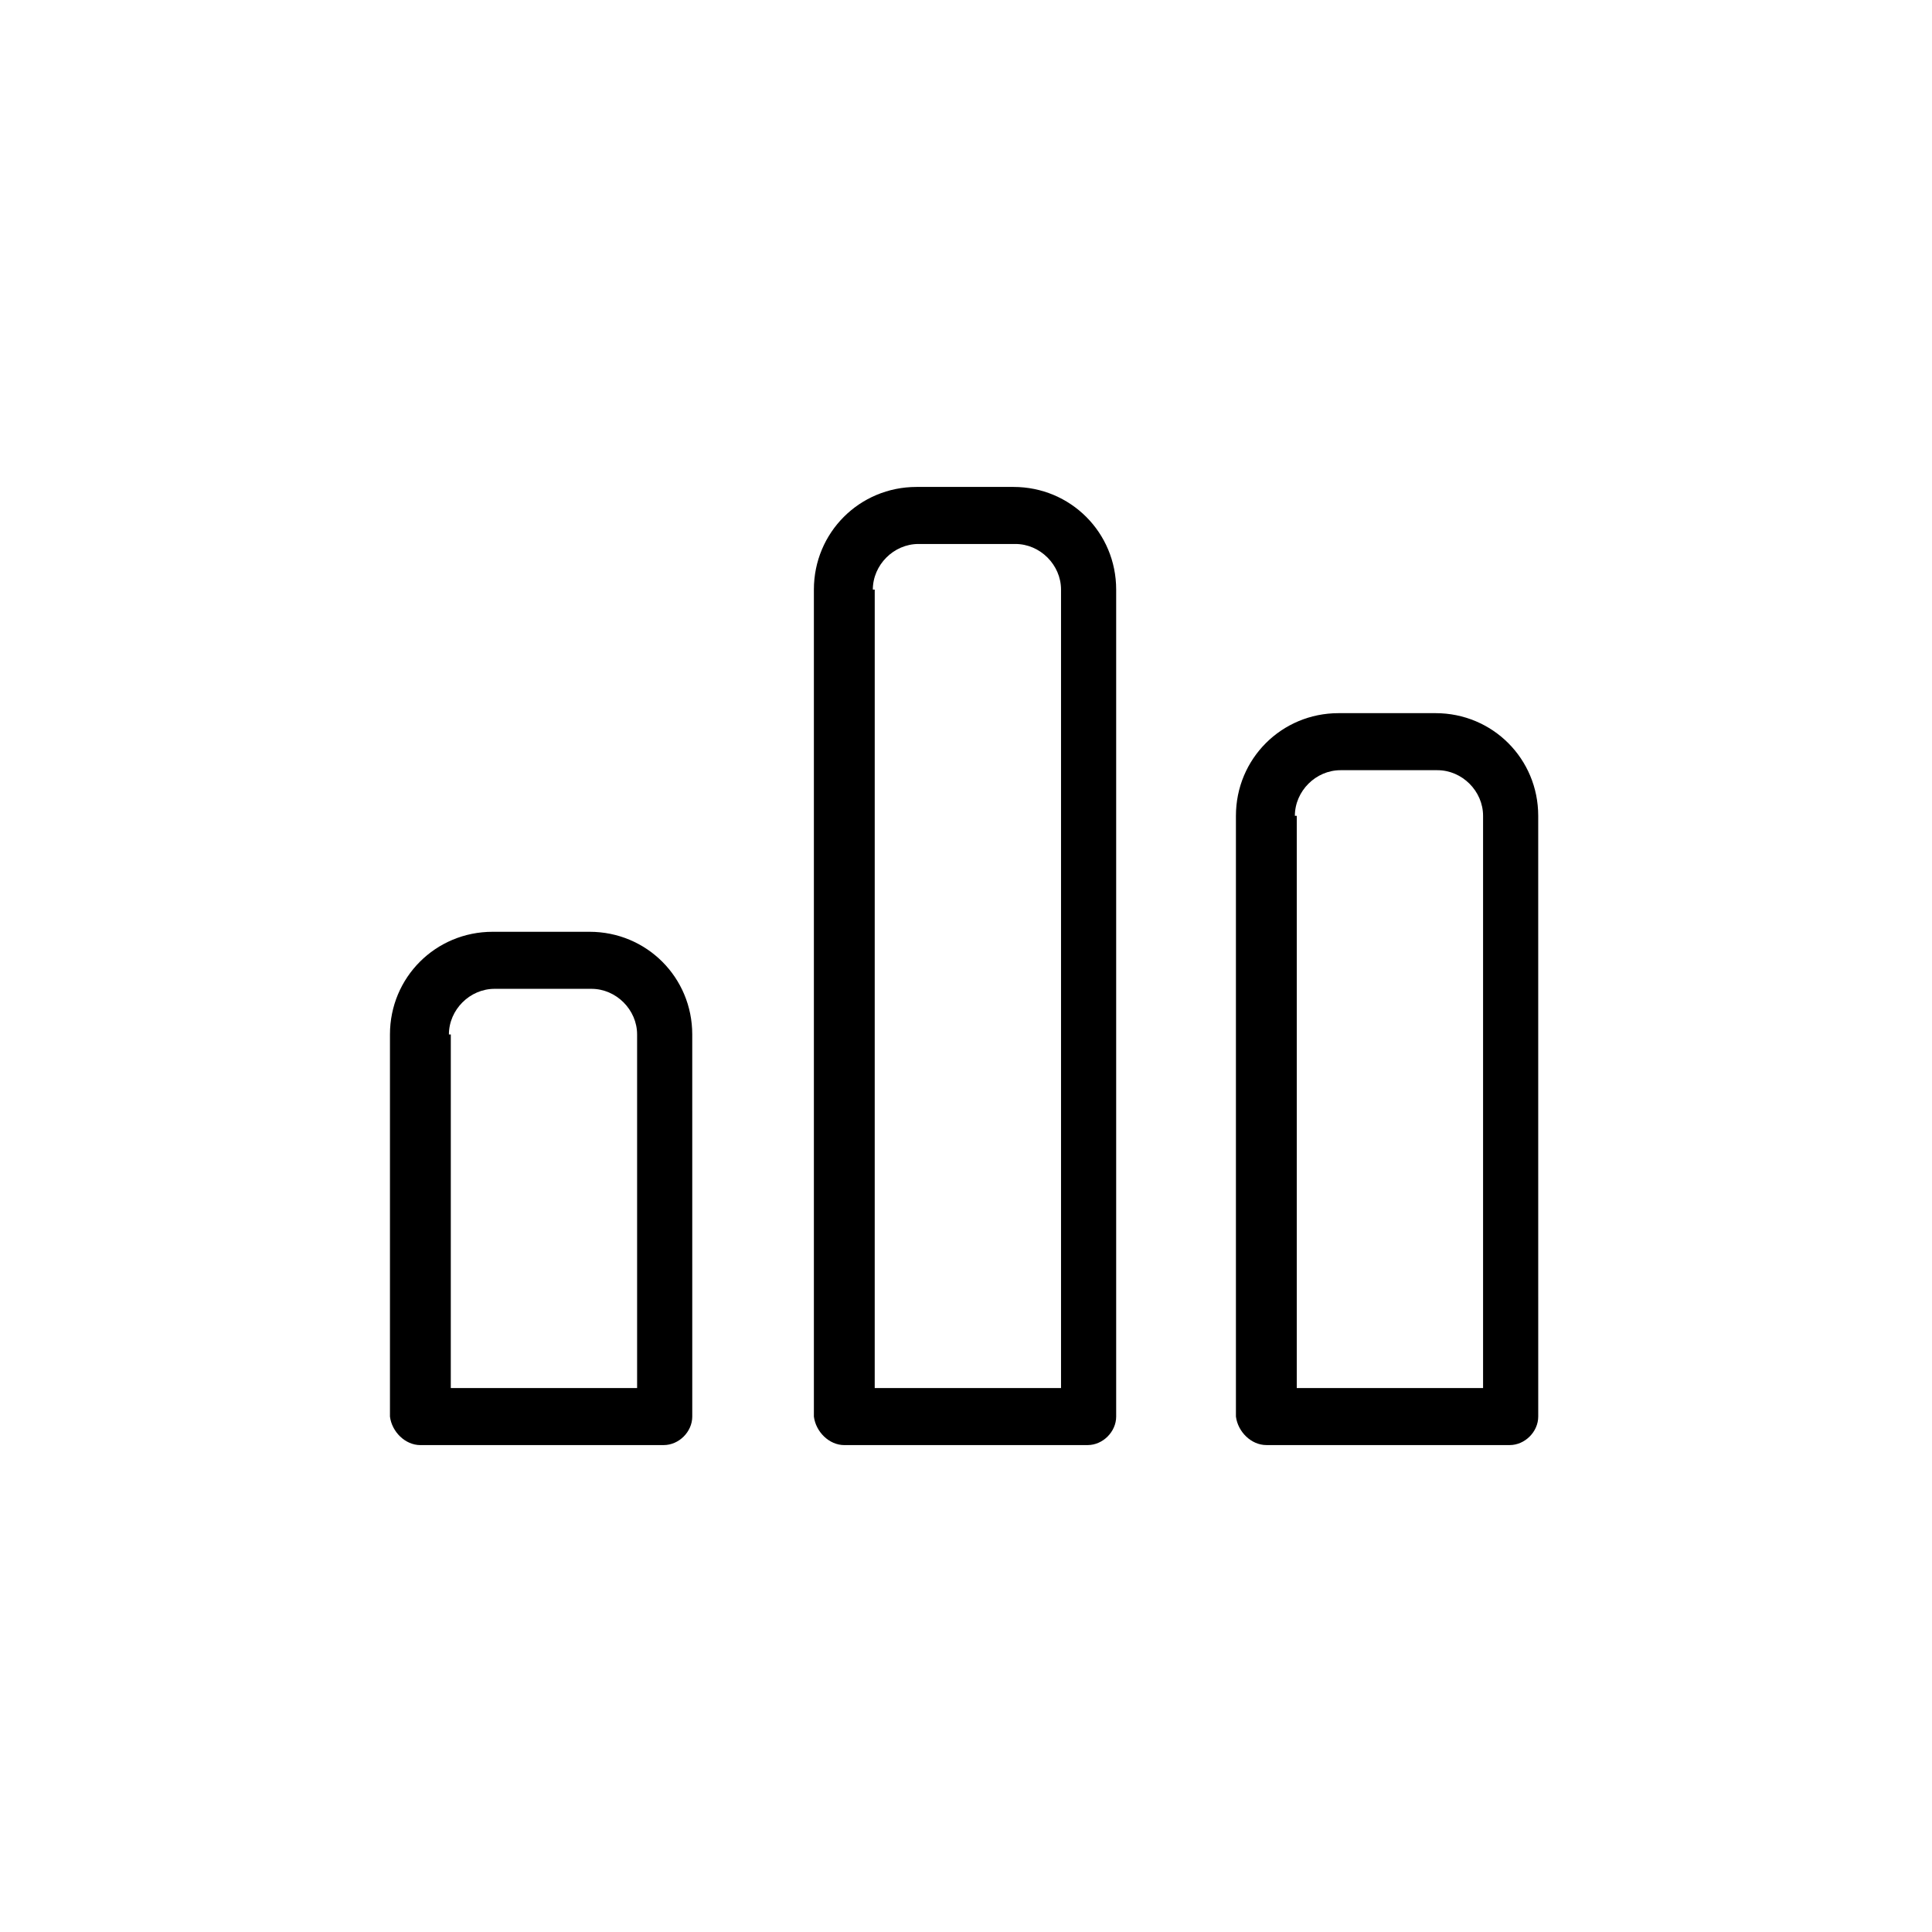
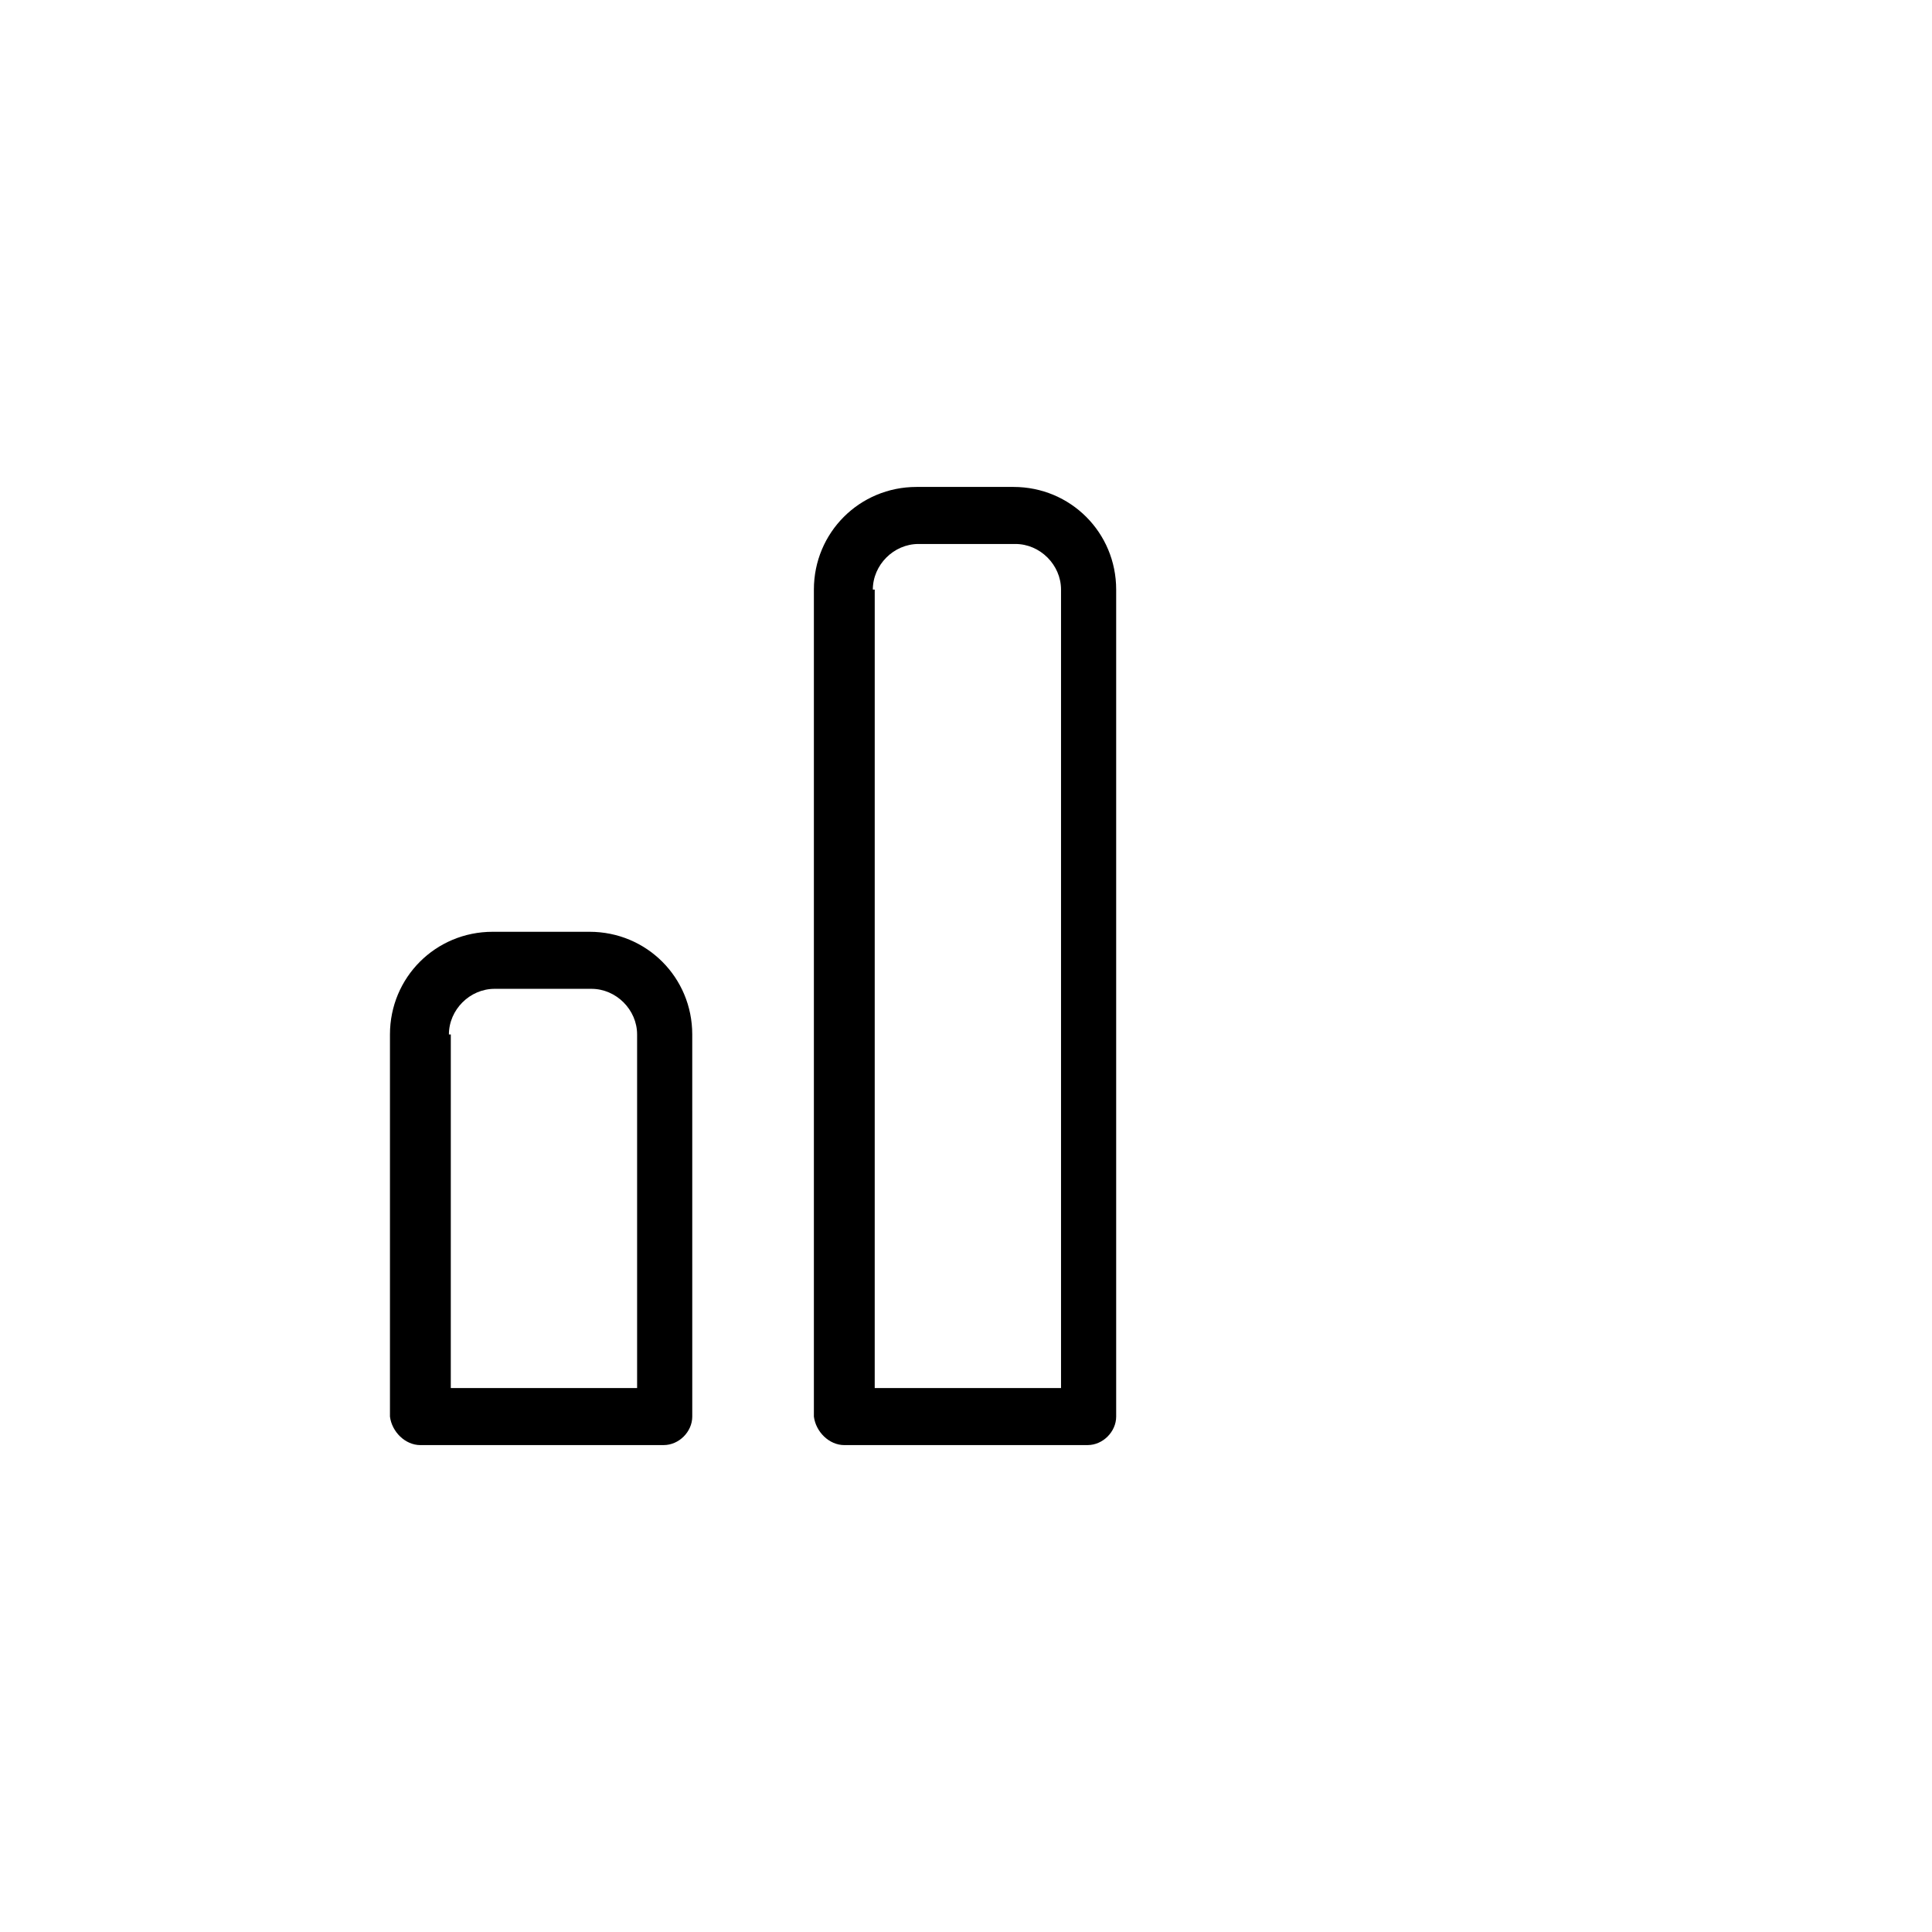
<svg xmlns="http://www.w3.org/2000/svg" fill="#000000" width="800px" height="800px" version="1.1" viewBox="144 144 512 512">
  <g>
    <path d="m255.41 526.96h64.488c4.031 0 7.559-3.527 7.559-7.559l-0.004-101.26c0-15.113-12.09-27.207-27.207-27.207h-25.695c-15.113 0-27.207 12.09-27.207 27.207v101.27c0.508 4.031 4.035 7.555 8.066 7.555zm7.555-108.82c0-6.551 5.543-12.09 12.09-12.09h25.695c6.551 0 12.09 5.543 12.09 12.09v93.707h-49.375l0.004-93.707z" />
    <path d="m367.75 526.96h64.488c4.031 0 7.559-3.527 7.559-7.559v-219.15c0-15.113-12.09-27.207-27.207-27.207h-25.695c-15.113 0-27.207 12.09-27.207 27.207v219.16c0.508 4.031 4.031 7.555 8.062 7.555zm7.559-226.71c0-6.551 5.543-12.09 12.09-12.09h25.695c6.551 0 12.09 5.543 12.09 12.09v211.6h-49.375l0.004-211.6z" />
-     <path d="m479.6 526.96h64.488c4.031 0 7.559-3.527 7.559-7.559l-0.004-159.2c0-15.113-12.09-27.207-27.207-27.207h-25.695c-15.113 0-27.207 12.09-27.207 27.207v159.2c0.508 4.031 4.035 7.555 8.066 7.555zm7.555-166.76c0-6.551 5.543-12.09 12.09-12.09h25.695c6.551 0 12.09 5.543 12.09 12.09v151.65h-49.375l0.004-151.65z" />
  </g>
</svg>